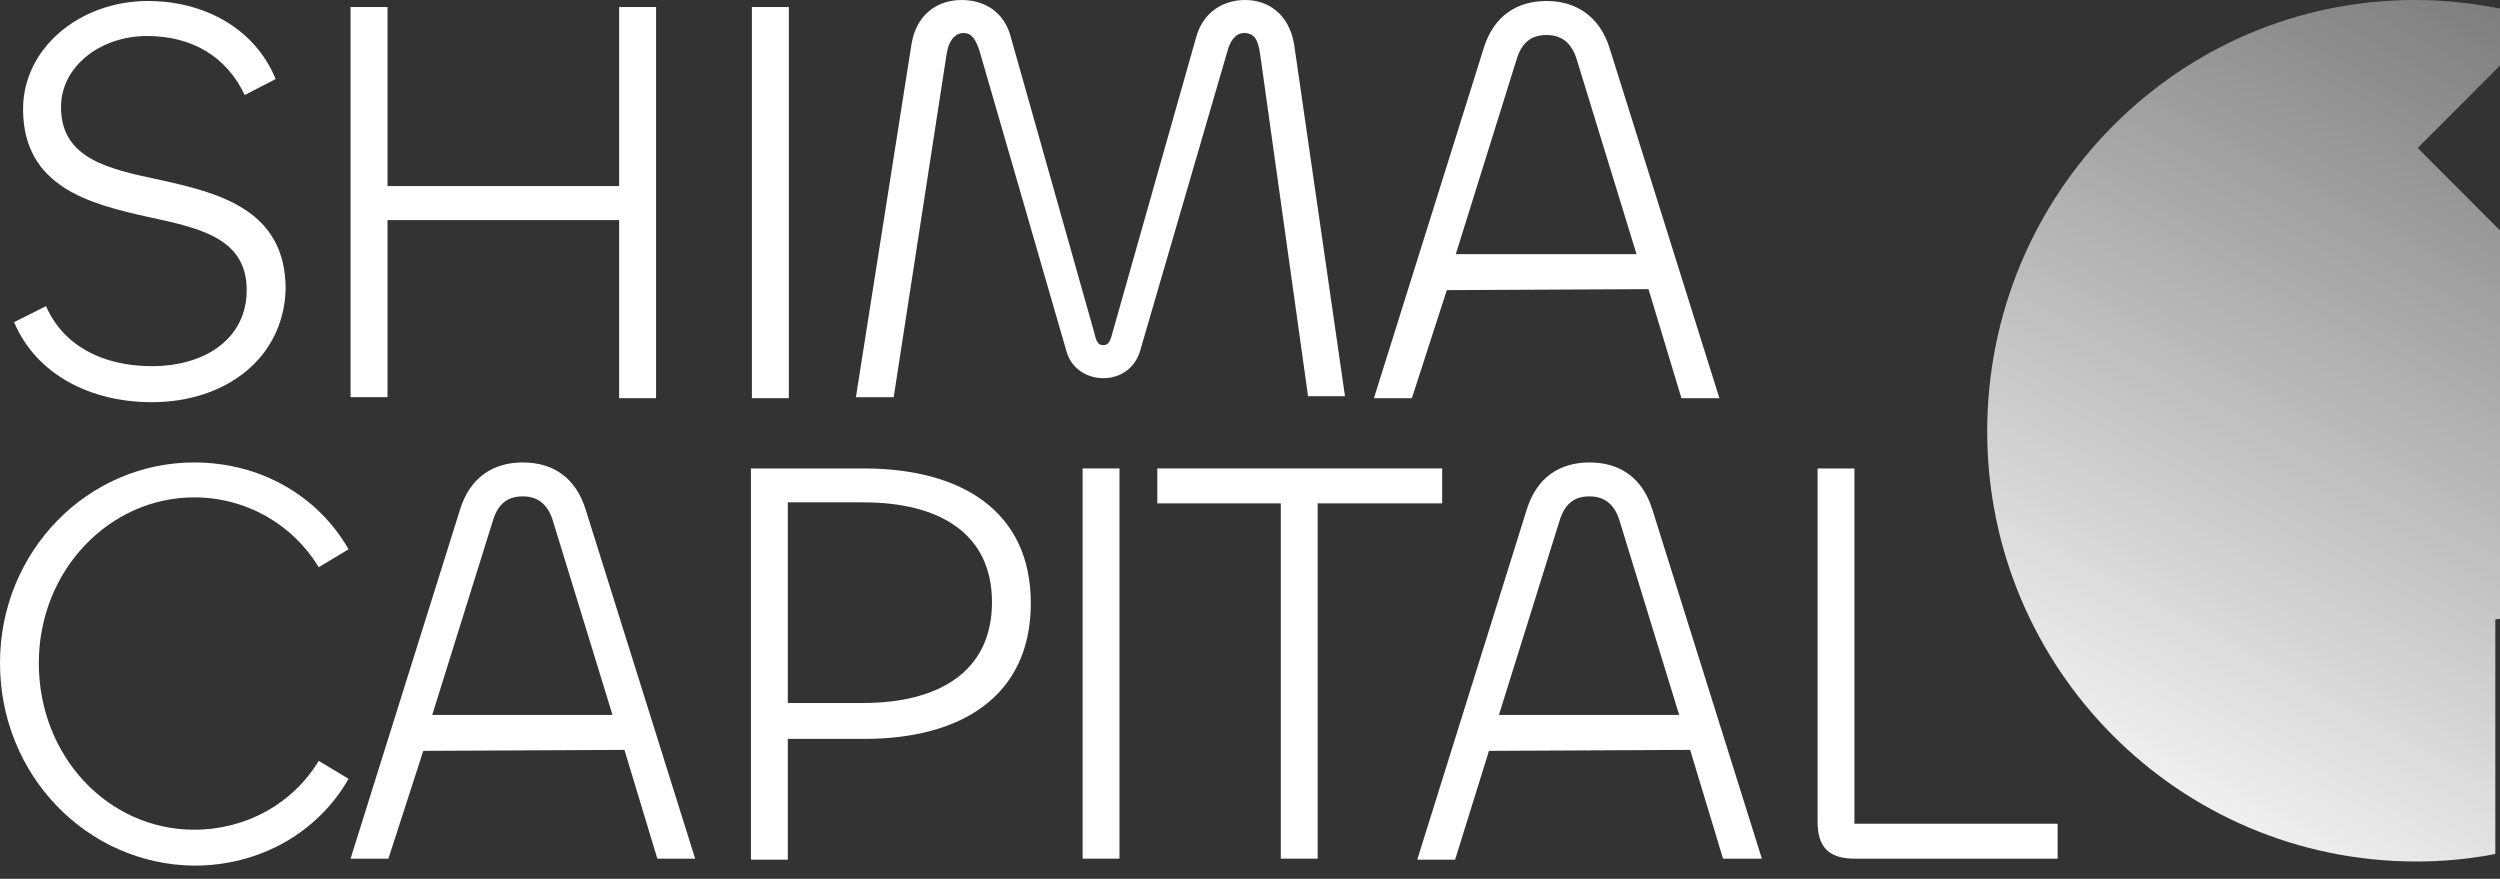
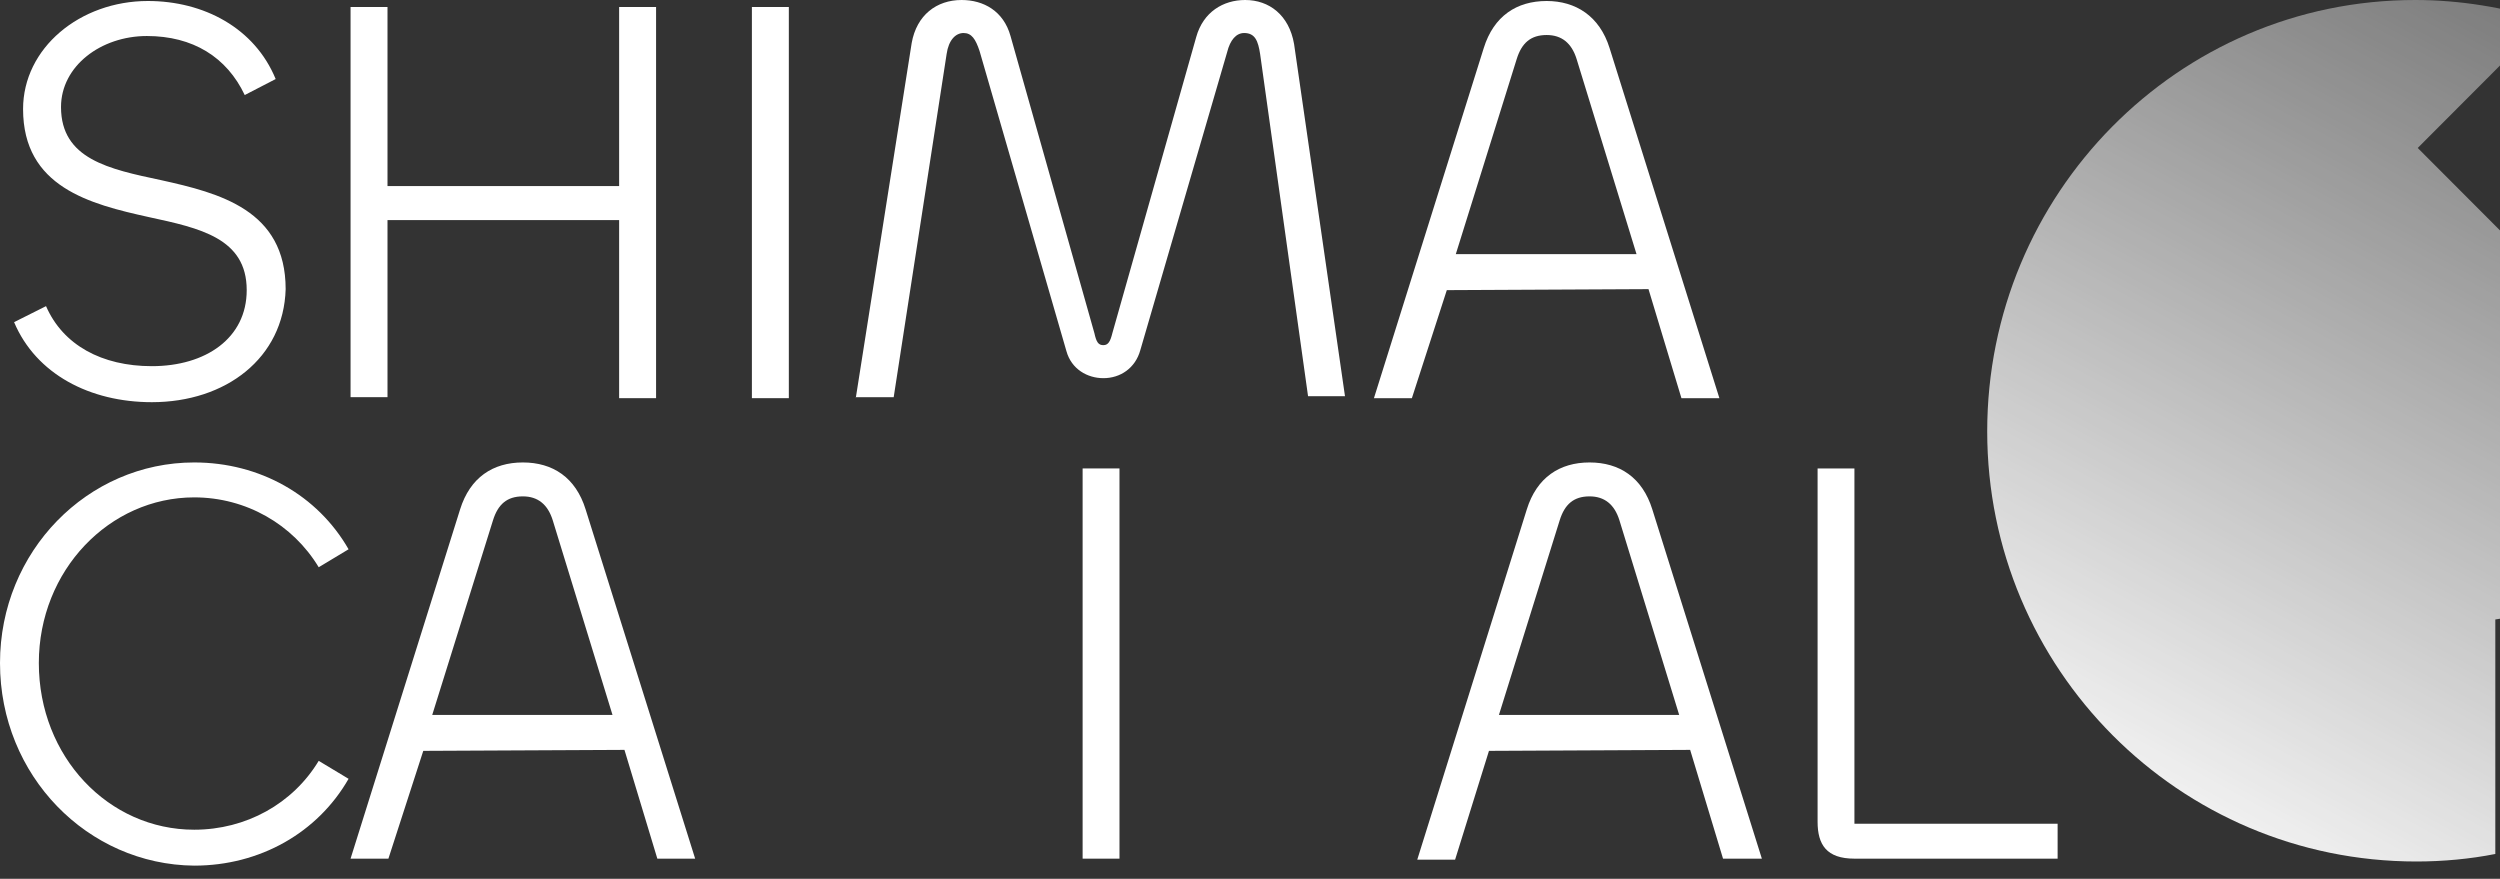
<svg xmlns="http://www.w3.org/2000/svg" width="165" height="58" viewBox="0 0 165 58" fill="none">
  <rect x="0" y="0" width="165" height="58" fill="#333333" stroke="none" />
  <path d="M0 43.761C0 36.384 5.784 30.522 12.818 30.522C17.157 30.522 20.968 32.695 23.006 36.252L21.035 37.438C19.326 34.605 16.236 32.827 12.818 32.827C7.231 32.827 2.563 37.635 2.563 43.761C2.563 49.953 7.164 54.761 12.818 54.761C16.236 54.761 19.326 53.048 21.035 50.216L23.006 51.402C20.968 54.958 17.157 57.132 12.818 57.132C5.784 57.066 0 51.204 0 43.761Z" fill="white" />
  <path d="M30.367 33.618C31.025 31.51 32.537 30.522 34.509 30.522C36.482 30.522 37.994 31.51 38.65 33.618L45.88 56.671H43.384L41.214 49.492L27.936 49.557L25.635 56.671H23.137L30.367 33.618ZM28.527 47.186H40.425L36.482 34.342C36.153 33.288 35.495 32.761 34.509 32.761C33.458 32.761 32.866 33.288 32.537 34.342L28.527 47.186Z" fill="white" />
-   <path d="M49.562 56.671V30.917H56.992C63.565 30.917 68.034 33.815 68.034 39.809C68.034 46 63.367 48.767 57.057 48.767H51.995V56.737H49.562V56.671ZM51.995 33.222V46.396H56.992C61.724 46.396 65.471 44.486 65.471 39.743C65.471 35.198 61.986 33.156 56.992 33.156H51.995V33.222Z" fill="white" />
  <path d="M73.886 30.917V56.671H71.453V30.917H73.886Z" fill="white" />
-   <path d="M95.182 33.222H86.966V56.671H84.533V33.222H76.383V30.917H95.182V33.222Z" fill="white" />
  <path d="M100.77 33.618C101.427 31.51 102.939 30.522 104.91 30.522C106.883 30.522 108.395 31.51 109.052 33.618L116.283 56.671H113.72L111.55 49.492L98.272 49.557L96.037 56.737H93.539L100.77 33.618ZM98.929 47.186H110.826L106.883 34.342C106.554 33.288 105.896 32.761 104.91 32.761C103.859 32.761 103.268 33.288 102.939 34.342L98.929 47.186Z" fill="white" />
  <path d="M122.392 54.365H135.803V56.671H122.392C120.552 56.671 119.961 55.749 119.961 54.234V30.917H122.392V54.365Z" fill="white" />
  <path d="M186.497 36.83C186.002 38.485 185.339 40.058 184.597 41.465C184.349 41.961 184.102 42.375 183.853 42.872C182.532 44.775 180.219 46.099 177.74 46.099C175.511 46.099 173.446 45.106 172.125 43.534C172.041 43.451 171.959 43.368 171.877 43.286C170.472 41.713 168.491 40.72 166.26 40.72C165.681 40.72 165.186 40.803 164.691 40.885V56.362C163.039 56.693 161.221 56.859 159.487 56.859C143.794 56.859 131.156 44.113 131.156 28.471C131.156 12.828 143.711 0 159.405 0C162.378 0 165.268 0.497 167.994 1.324L159.569 9.766L164.691 14.898L182.697 32.94L183.44 33.685L186.497 36.83Z" fill="url(#paint0_linear_8758_23338)" />
  <path d="M0.93 21.262L3.038 20.205C4.159 22.78 6.729 24.167 10.023 24.167C13.582 24.167 16.283 22.318 16.283 19.149C16.283 15.715 13.186 15.055 9.826 14.329C5.938 13.47 1.523 12.348 1.523 7.197C1.523 3.17 5.279 0.066 9.76 0.066C13.45 0.066 16.811 1.849 18.194 5.217L16.152 6.273C14.965 3.764 12.725 2.377 9.694 2.377C6.663 2.377 4.027 4.358 4.027 7.065C4.027 10.499 7.19 11.159 10.616 11.886C14.504 12.744 18.853 13.866 18.853 19.083C18.721 23.639 14.899 26.544 10.023 26.544C5.938 26.544 2.379 24.695 0.93 21.262Z" fill="white" />
  <path d="M23.137 26.279V0.462H25.575V12.281H40.863V0.462H43.301V26.279H40.863V14.526H25.575V26.213H23.137V26.279Z" fill="white" />
  <path d="M52.063 0.462V26.279H49.625V0.462H52.063Z" fill="white" />
  <path d="M56.48 26.279L60.171 2.839C60.5 0.99 61.818 0 63.465 0C64.915 0 66.233 0.726 66.694 2.377L72.23 21.988C72.361 22.582 72.493 22.78 72.823 22.78C73.152 22.78 73.284 22.516 73.416 21.988L78.951 2.443C79.412 0.792 80.73 0 82.18 0C83.761 0 85.079 0.99 85.409 2.905L88.769 26.147H86.331L83.168 3.566C83.037 2.707 82.839 2.179 82.114 2.179C81.587 2.179 81.191 2.641 80.994 3.433L75.261 23.11C74.931 24.299 73.943 24.959 72.823 24.959C71.768 24.959 70.714 24.365 70.384 23.176L64.651 3.367C64.388 2.575 64.124 2.179 63.597 2.179C63.07 2.179 62.609 2.641 62.477 3.566L58.984 26.213H56.48V26.279Z" fill="white" />
  <path d="M97.928 3.17C98.587 1.057 100.103 0.066 102.08 0.066C103.991 0.066 105.572 1.057 106.231 3.17L113.48 26.28H110.975L108.801 19.083L95.49 19.149L93.184 26.28H90.68L97.928 3.17ZM96.083 16.772H108.01L104.056 3.896C103.727 2.84 103.068 2.311 102.08 2.311C101.025 2.311 100.432 2.84 100.103 3.896L96.083 16.772Z" fill="white" />
  <defs>
    <linearGradient id="paint0_linear_8758_23338" x1="177.792" y1="2.09e-06" x2="144.345" y2="61.04" gradientUnits="userSpaceOnUse">
      <stop stop-color="white" stop-opacity="0.3" />
      <stop offset="1" stop-color="white" />
    </linearGradient>
  </defs>
</svg>